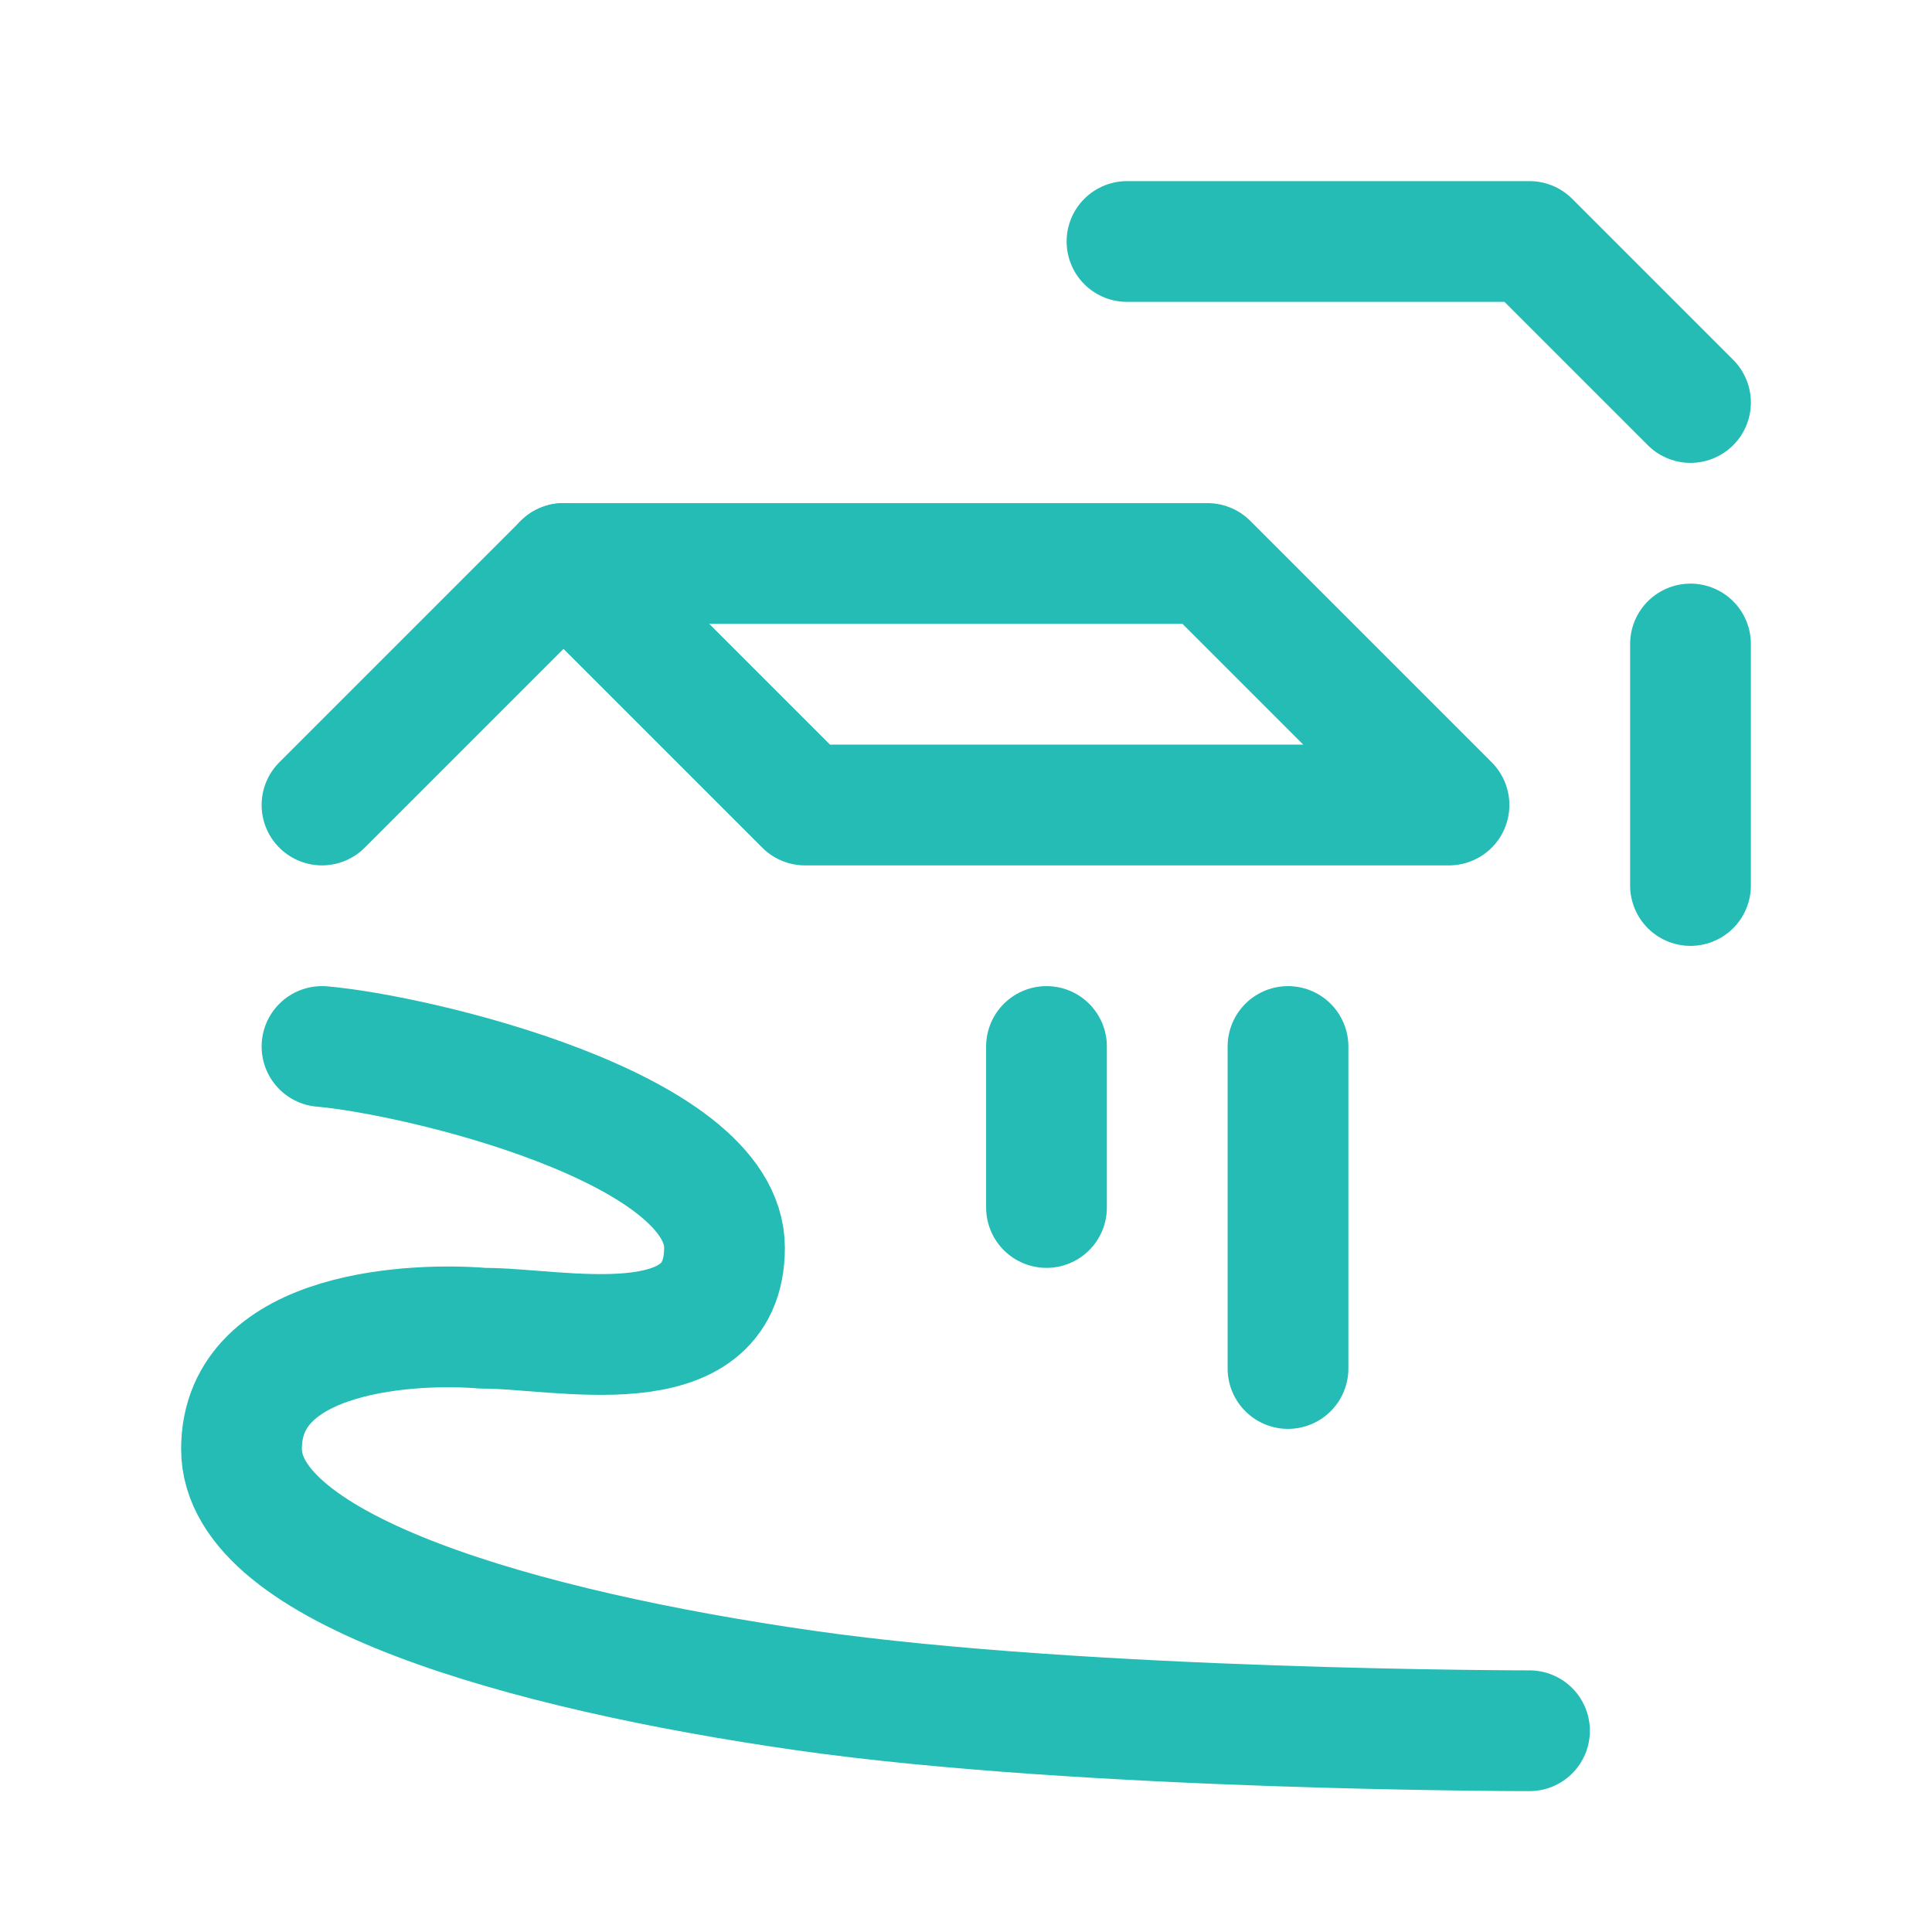
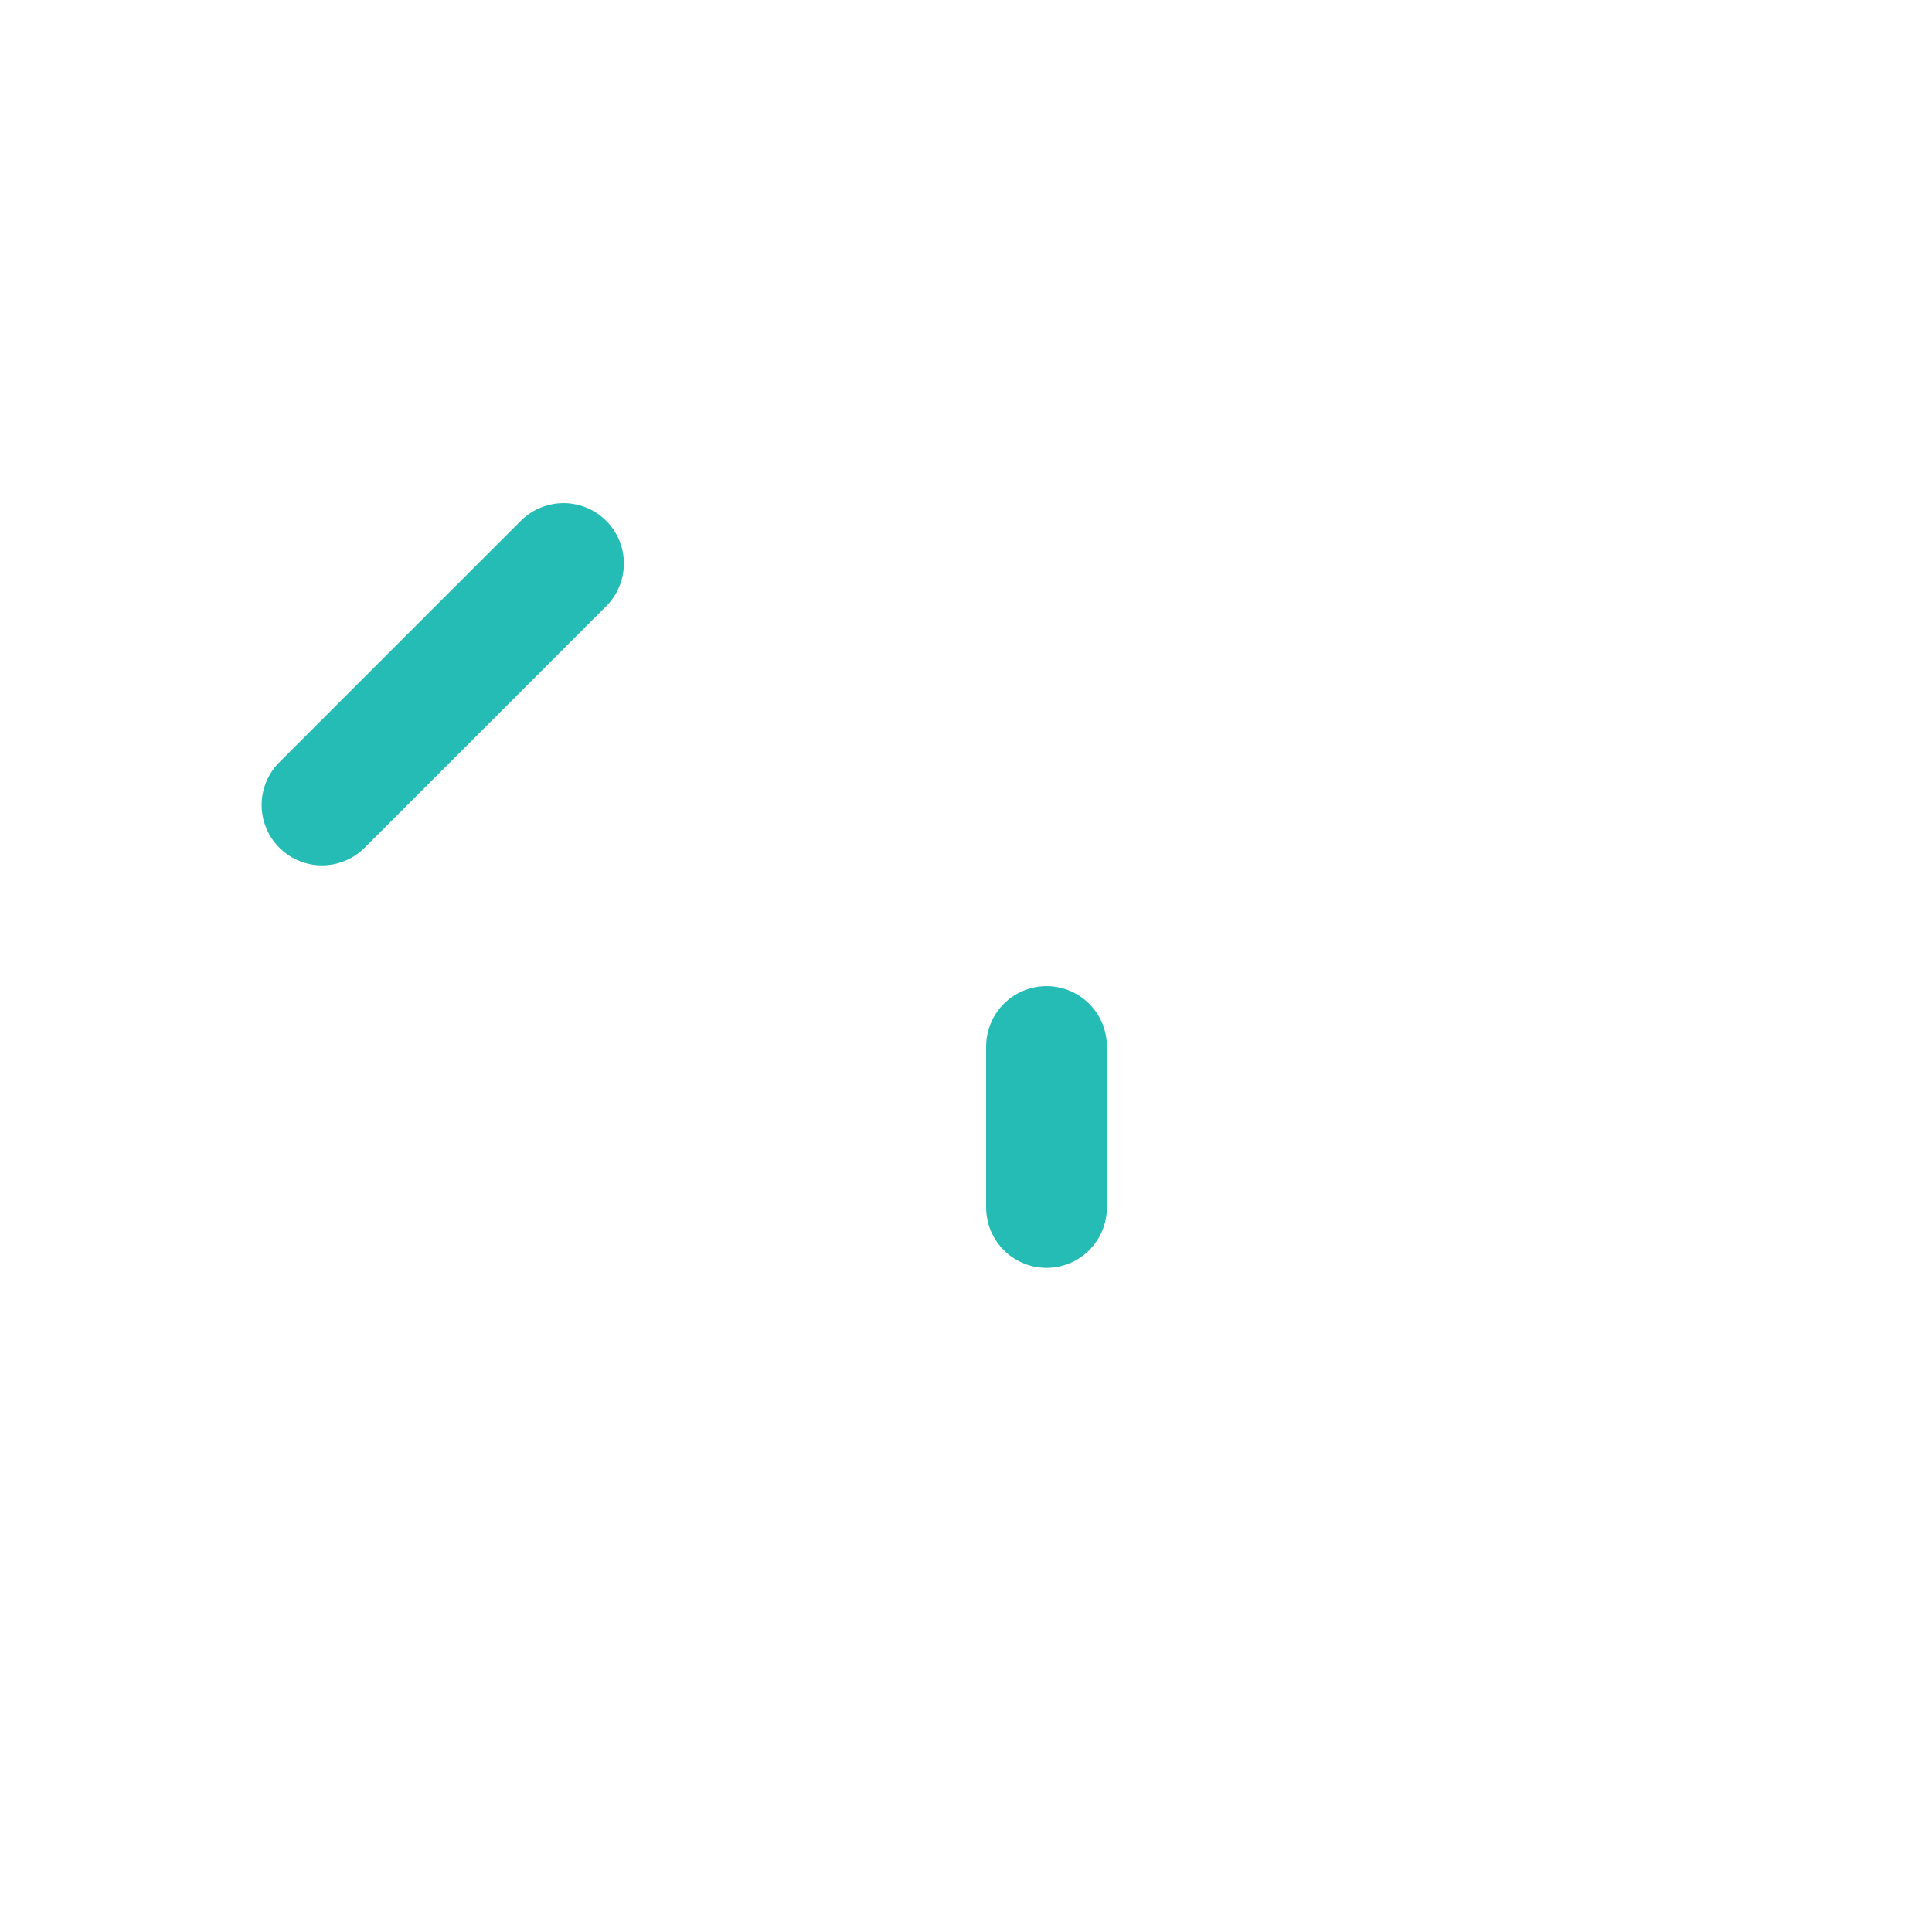
<svg xmlns="http://www.w3.org/2000/svg" width="24" height="24" viewBox="0 0 48 48" fill="none">
-   <path d="M8 26C10.319 26.197 18.001 28 18 31C18 34 13.865 32.989 12 33C10.399 32.864 6 33 6 36C6 39 13 41 20 42C27 43 38 43 38 43" stroke="#24BCB4" stroke-width="3" stroke-linecap="round" stroke-linejoin="round" />
  <path d="M8 20L14 14" stroke="#24BCB4" stroke-width="3" stroke-linecap="round" stroke-linejoin="round" />
-   <path d="M28 6L38 6L42 10" stroke="#24BCB4" stroke-width="3" stroke-linecap="round" stroke-linejoin="round" />
-   <path d="M30 14L36 20H20L14 14H30Z" fill="none" stroke="#24BCB4" stroke-width="3" stroke-linecap="round" stroke-linejoin="round" />
-   <path d="M42 22V16" stroke="#24BCB4" stroke-width="3" stroke-linecap="round" stroke-linejoin="round" />
  <path d="M26 30V26" stroke="#24BCB4" stroke-width="3" stroke-linecap="round" stroke-linejoin="round" />
-   <path d="M32 34V26" stroke="#24BCB4" stroke-width="3" stroke-linecap="round" stroke-linejoin="round" />
</svg>